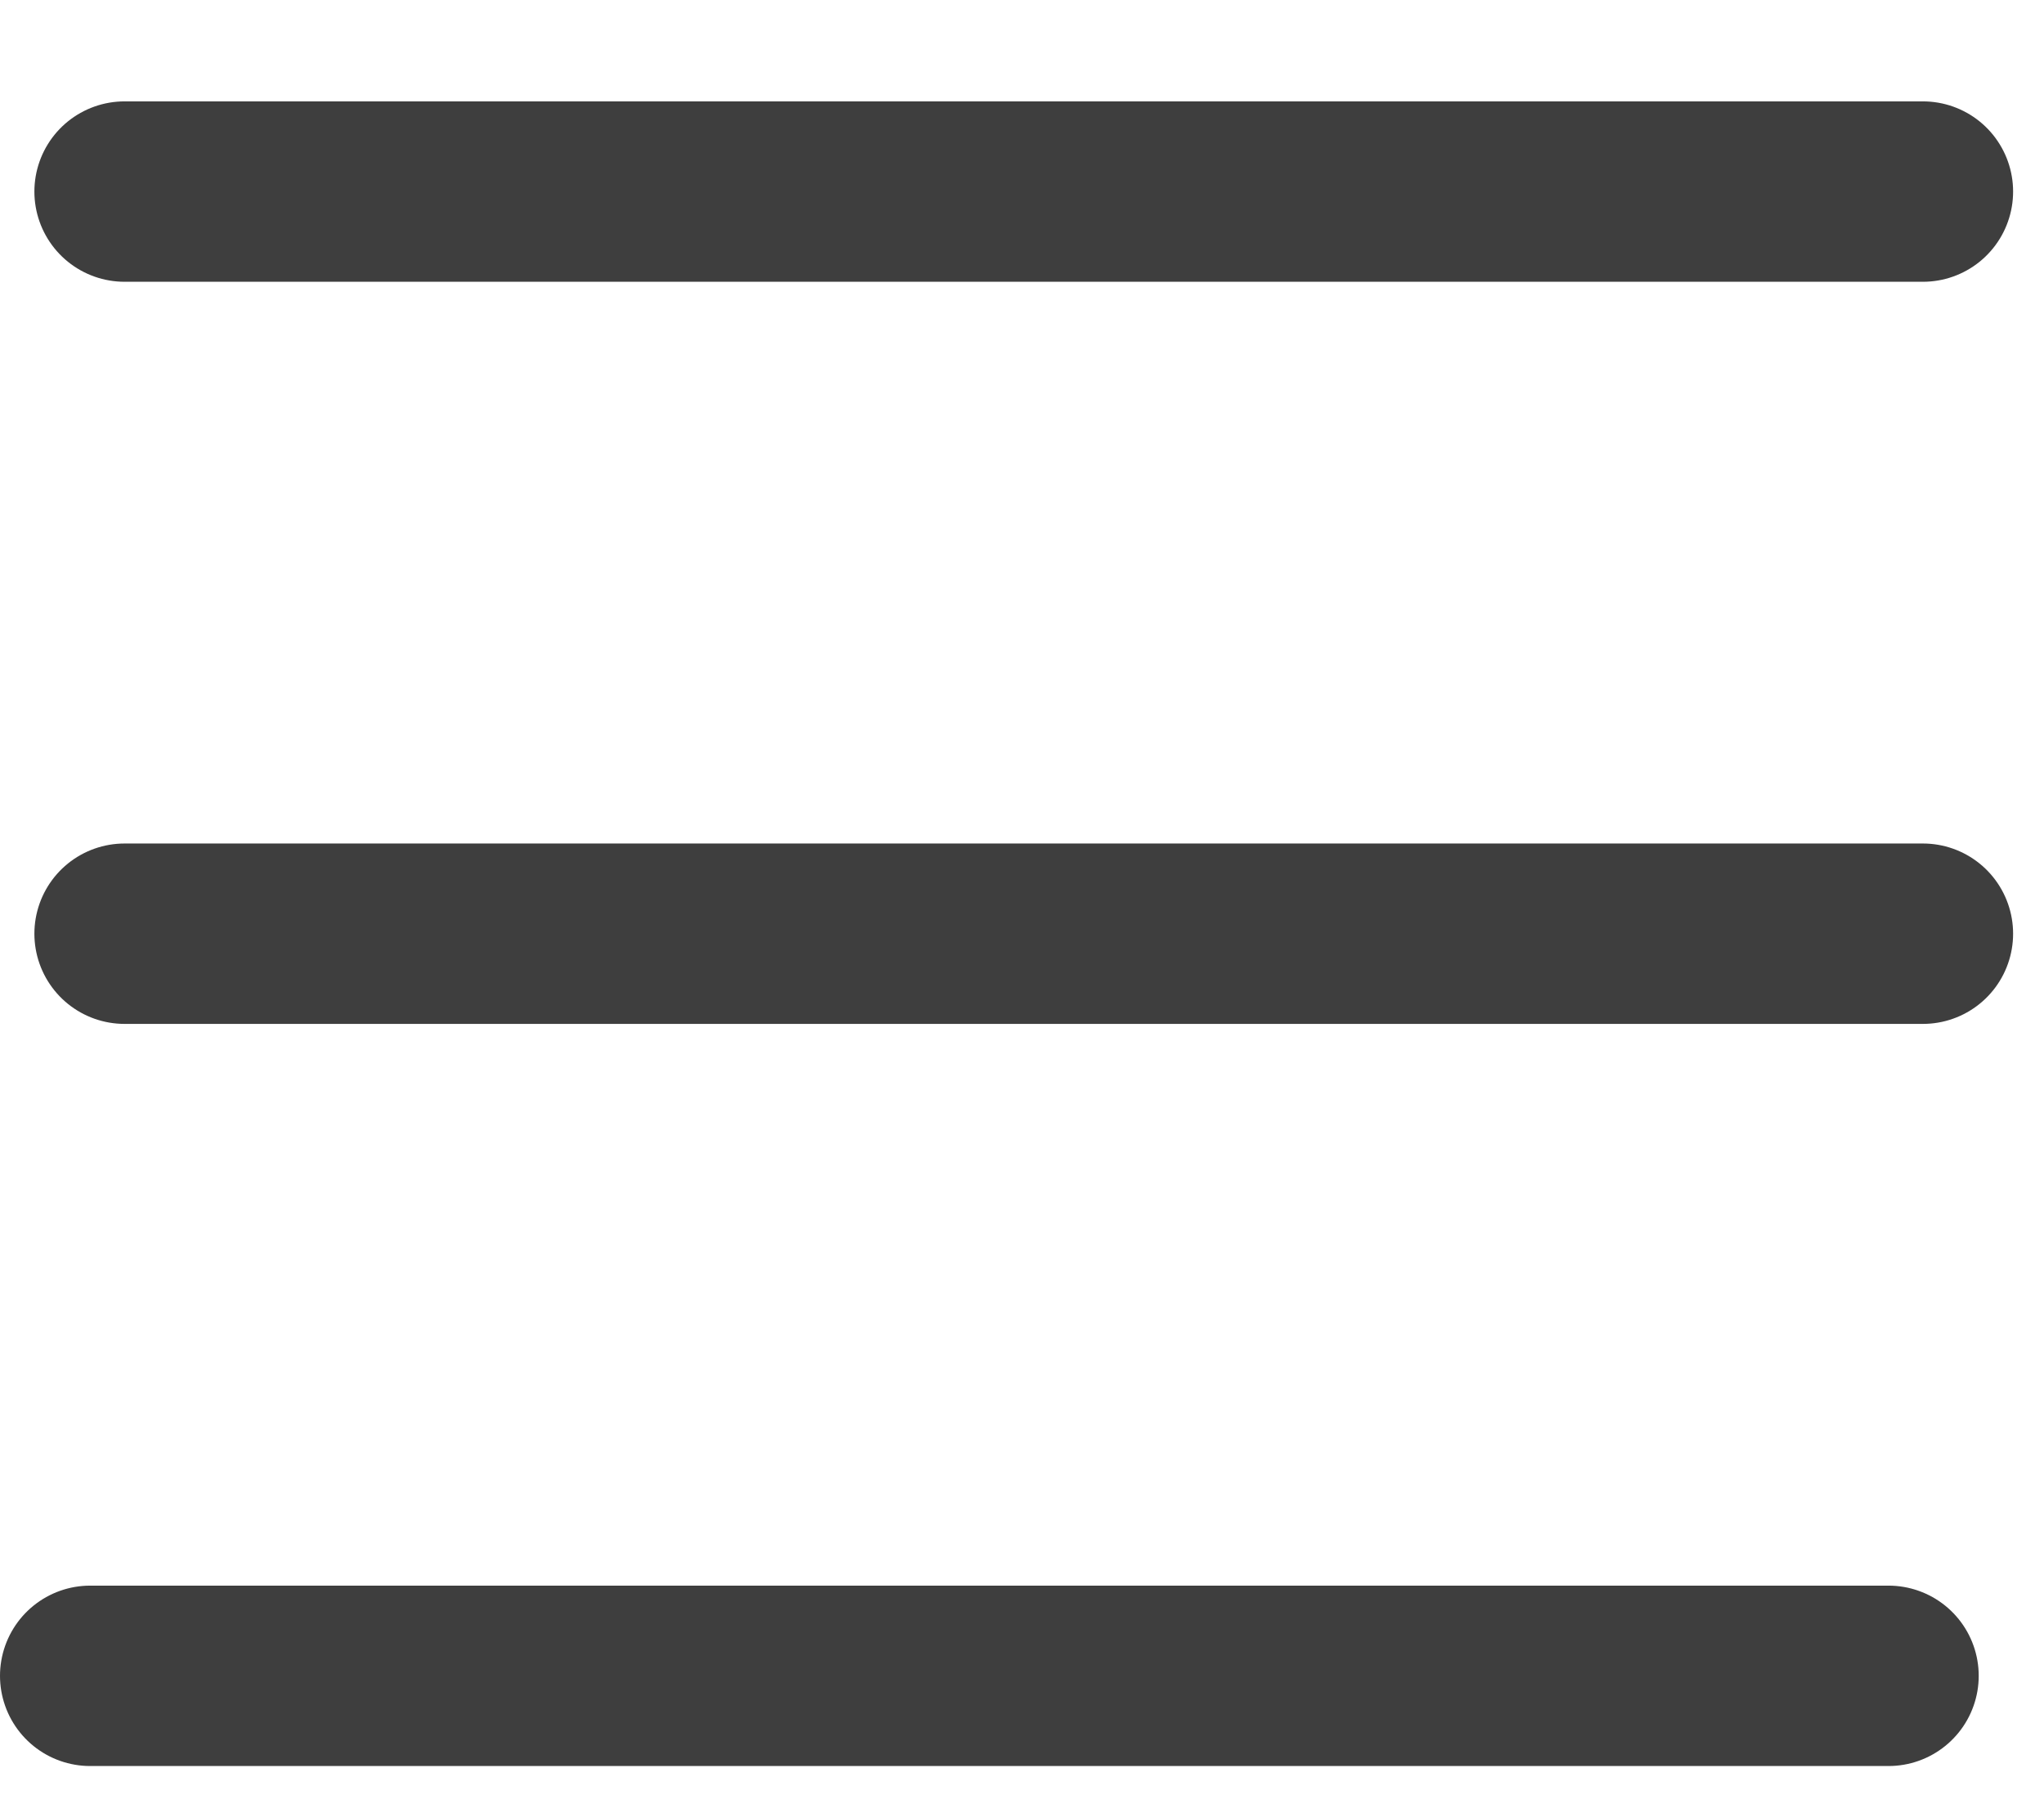
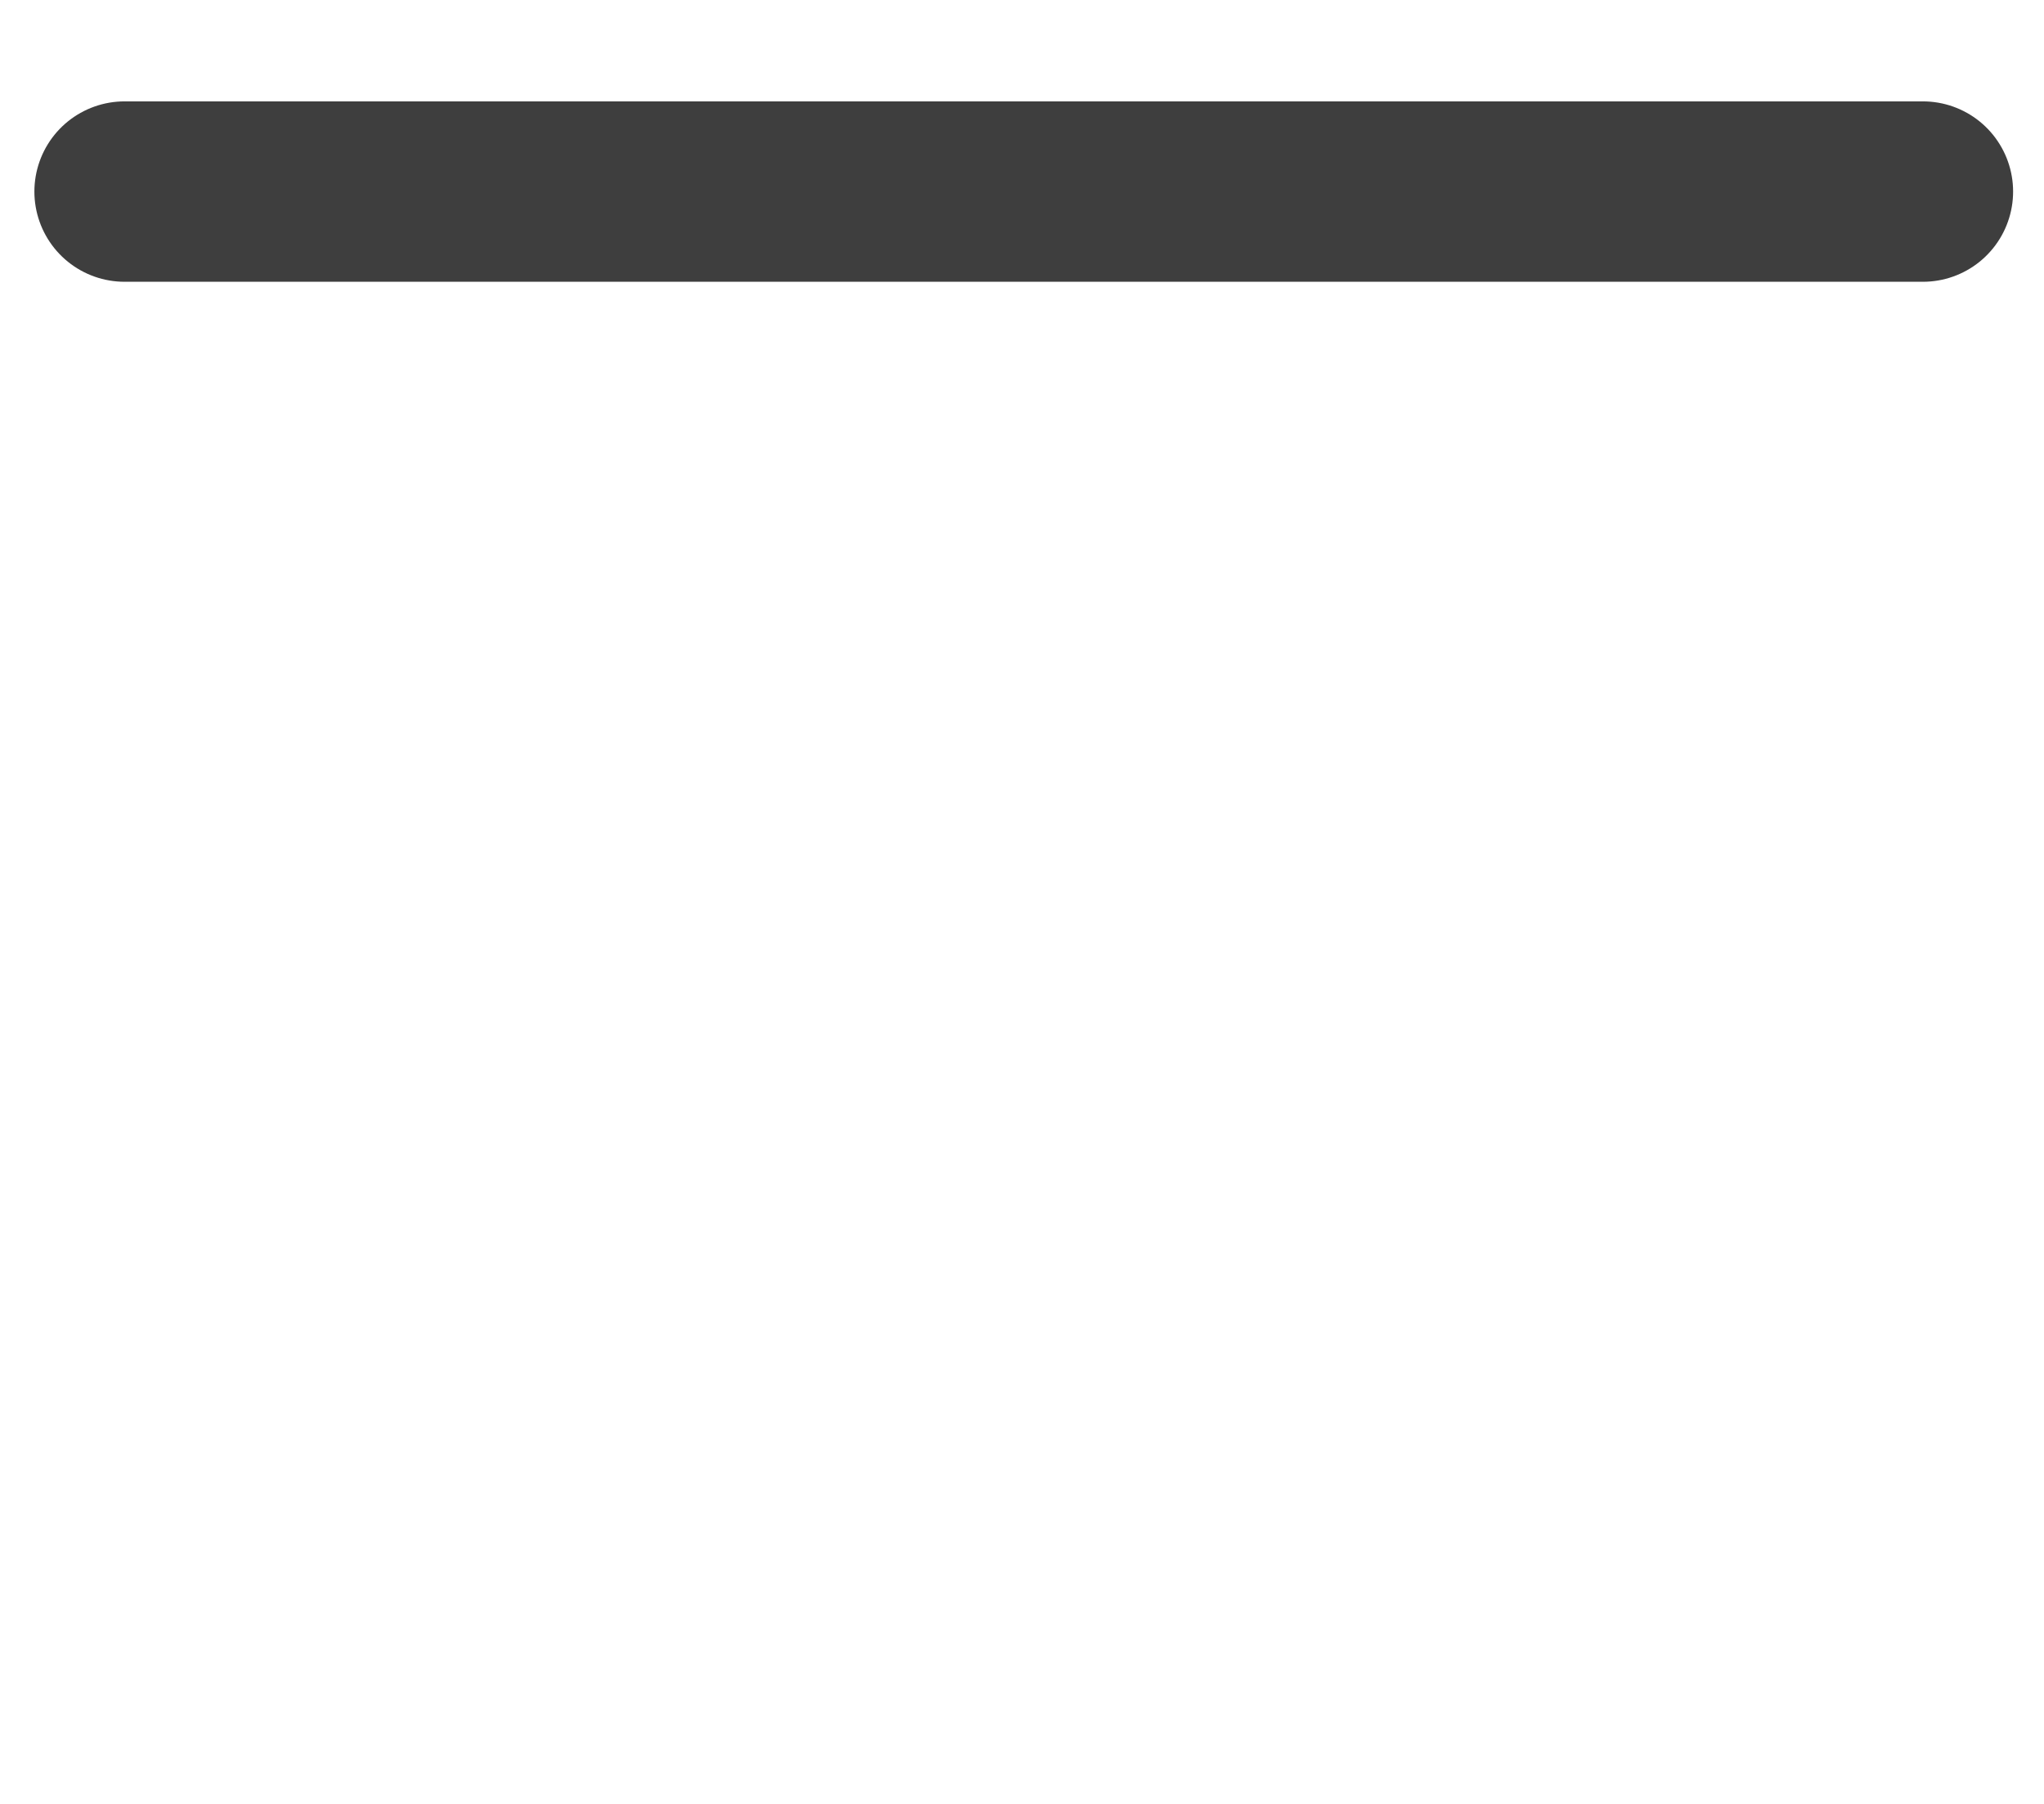
<svg xmlns="http://www.w3.org/2000/svg" width="17" height="15" viewBox="0 0 17 15" fill="none">
  <line x1="1.036" y1="1.593" x2="15.993" y2="1.593" stroke="#3E3E3E" stroke-width="1.5" stroke-linecap="round" />
-   <line x1="1.036" y1="7.764" x2="15.993" y2="7.764" stroke="#3E3E3E" stroke-width="1.5" stroke-linecap="round" />
-   <line x1="0.75" y1="13.935" x2="15.707" y2="13.935" stroke="#3E3E3E" stroke-width="1.5" stroke-linecap="round" />
</svg>